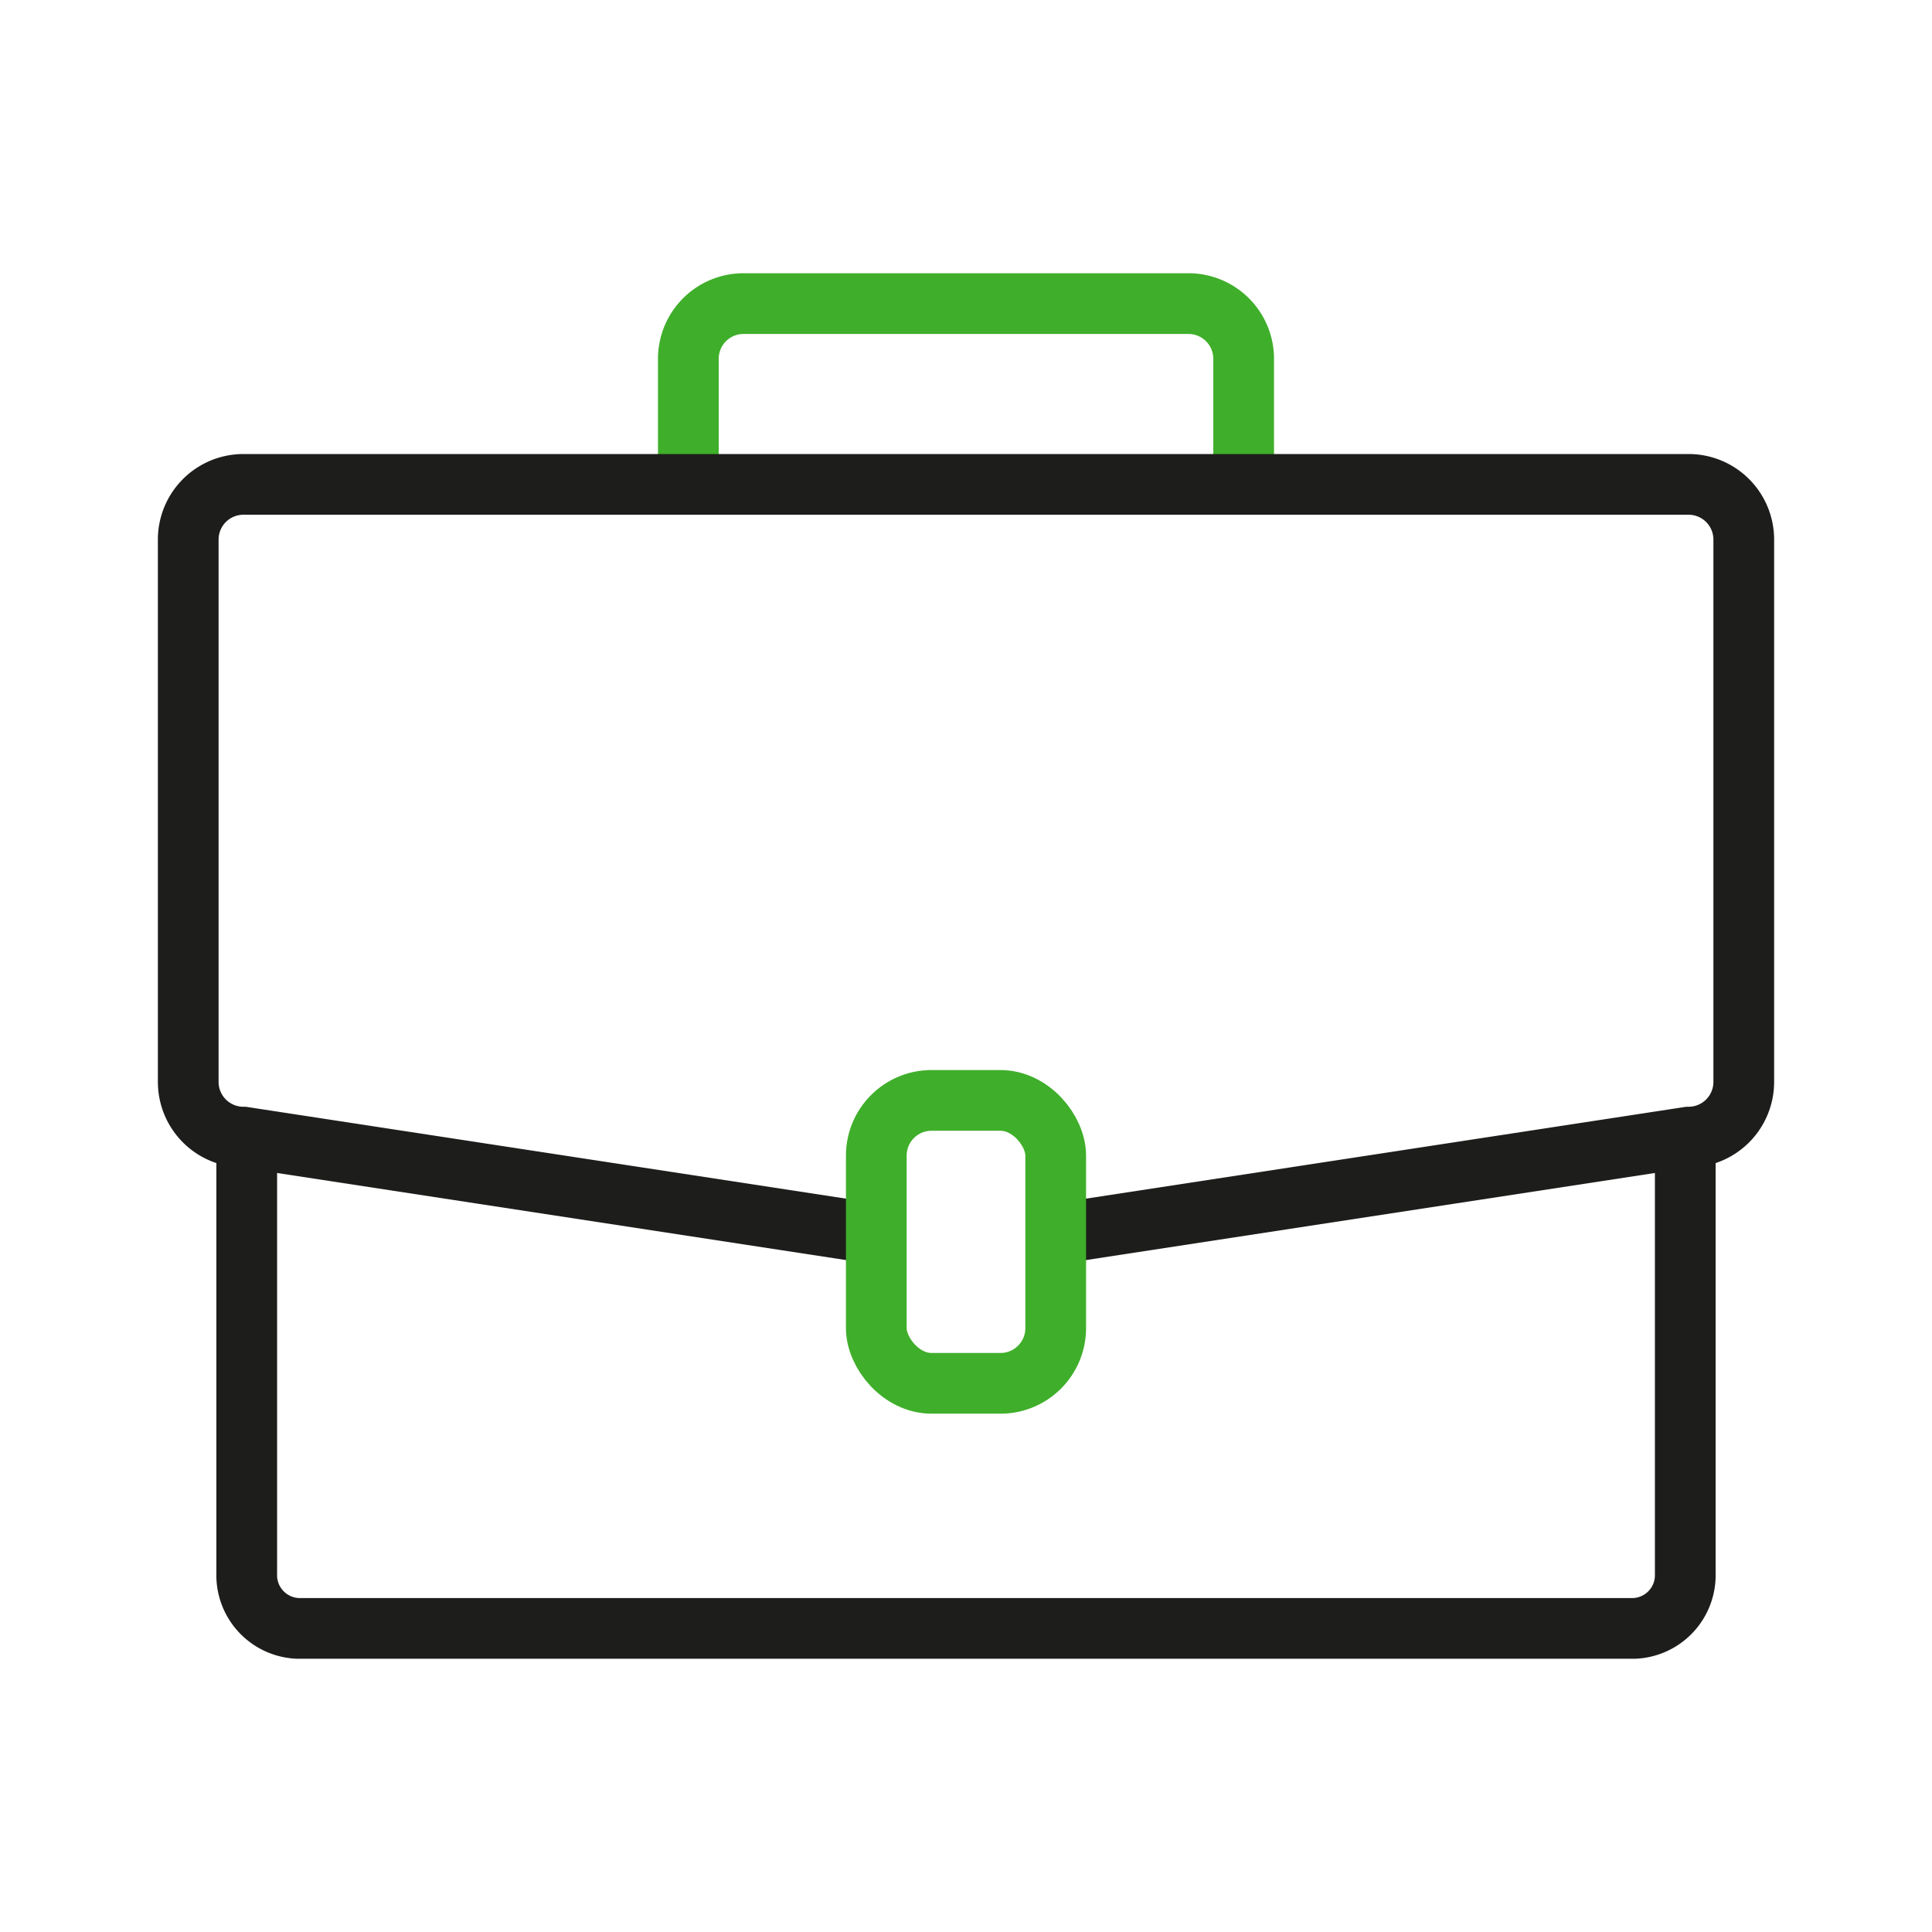
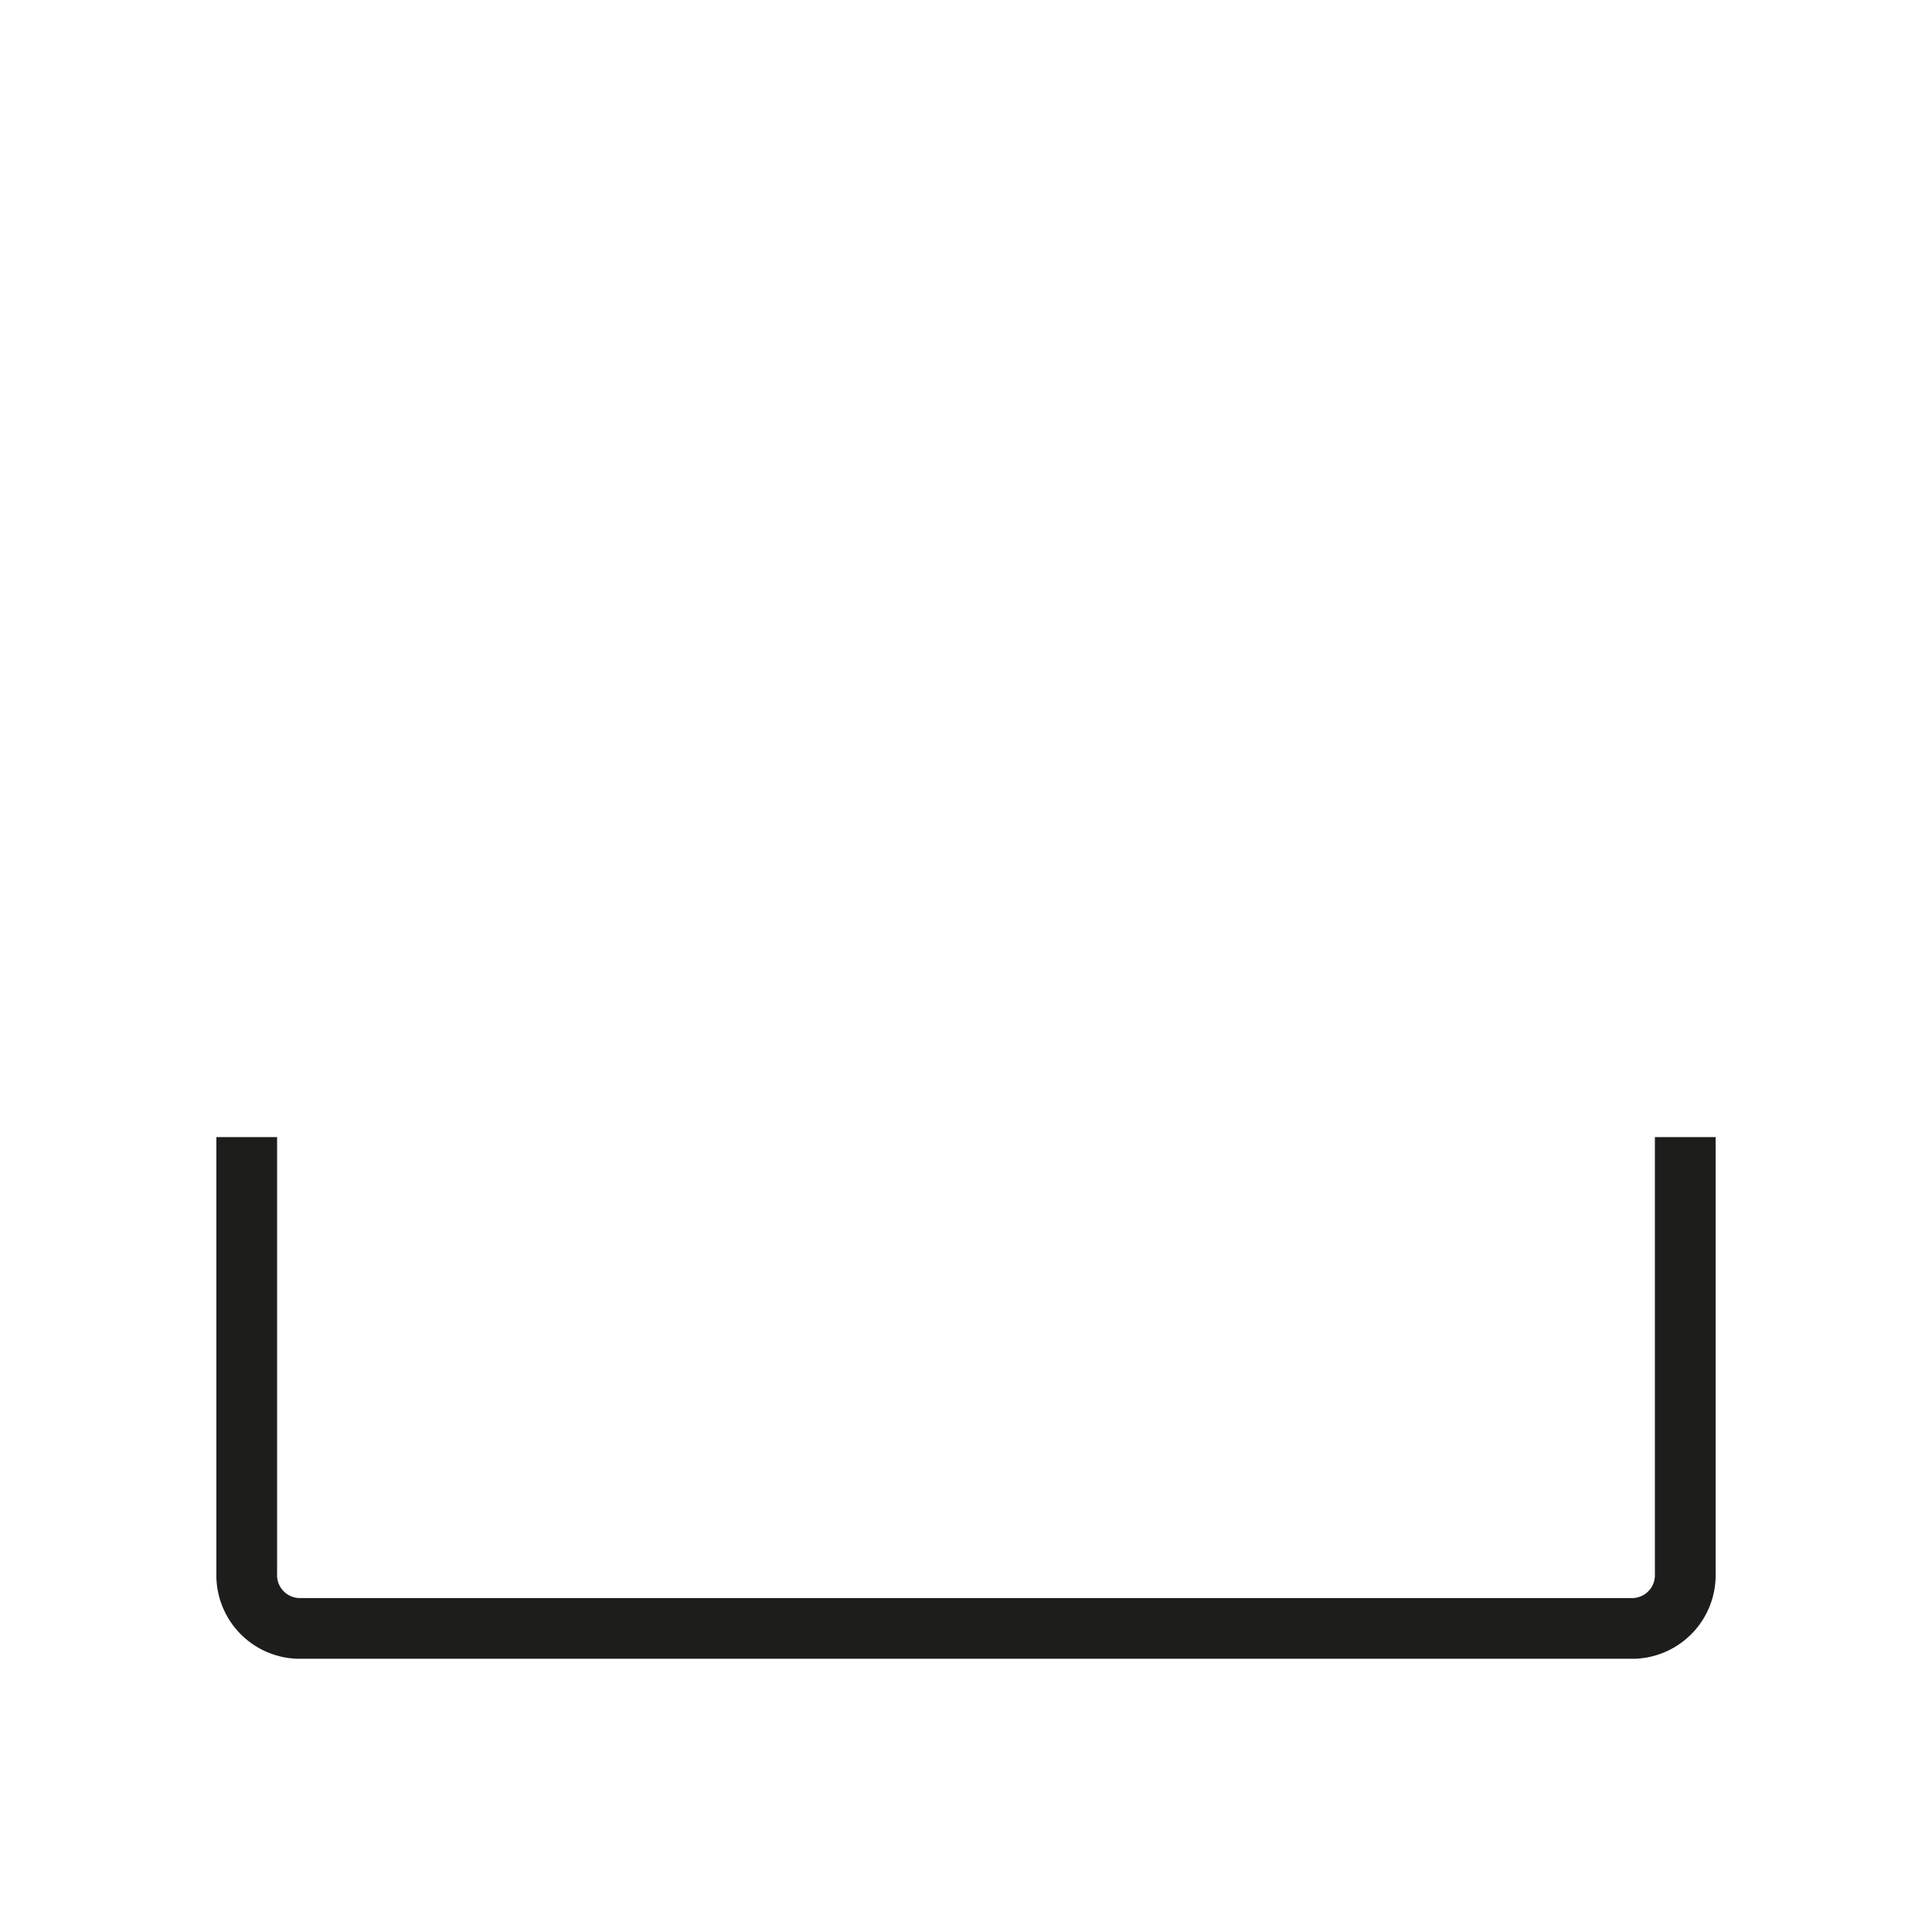
<svg xmlns="http://www.w3.org/2000/svg" viewBox="0 0 70 70">
  <defs>
    <style>.cls-1,.cls-2{fill:none;stroke-miterlimit:10;stroke-width:2.2px;}.cls-1{stroke:#3fae2a;}.cls-2{stroke:#1d1e1c;}</style>
  </defs>
  <g id="ART">
-     <path class="cls-1" d="M45.06,17.55V13a2,2,0,0,0-2-2H26.94a2,2,0,0,0-2,2v4.58" />
-     <path class="cls-2" d="M31.75,44.71,8.82,41.2a2,2,0,0,1-2-2V19.55a2,2,0,0,1,2-2H61.18a2,2,0,0,1,2,2V39.2a2,2,0,0,1-2,2L38.25,44.71" />
    <path class="cls-2" d="M61.06,41.2V57a1.93,1.93,0,0,1-1.85,2H10.79a1.93,1.93,0,0,1-1.85-2V41.2" />
-     <rect class="cls-1" x="31.75" y="39.87" width="6.5" height="10.25" rx="2" />
  </g>
</svg>